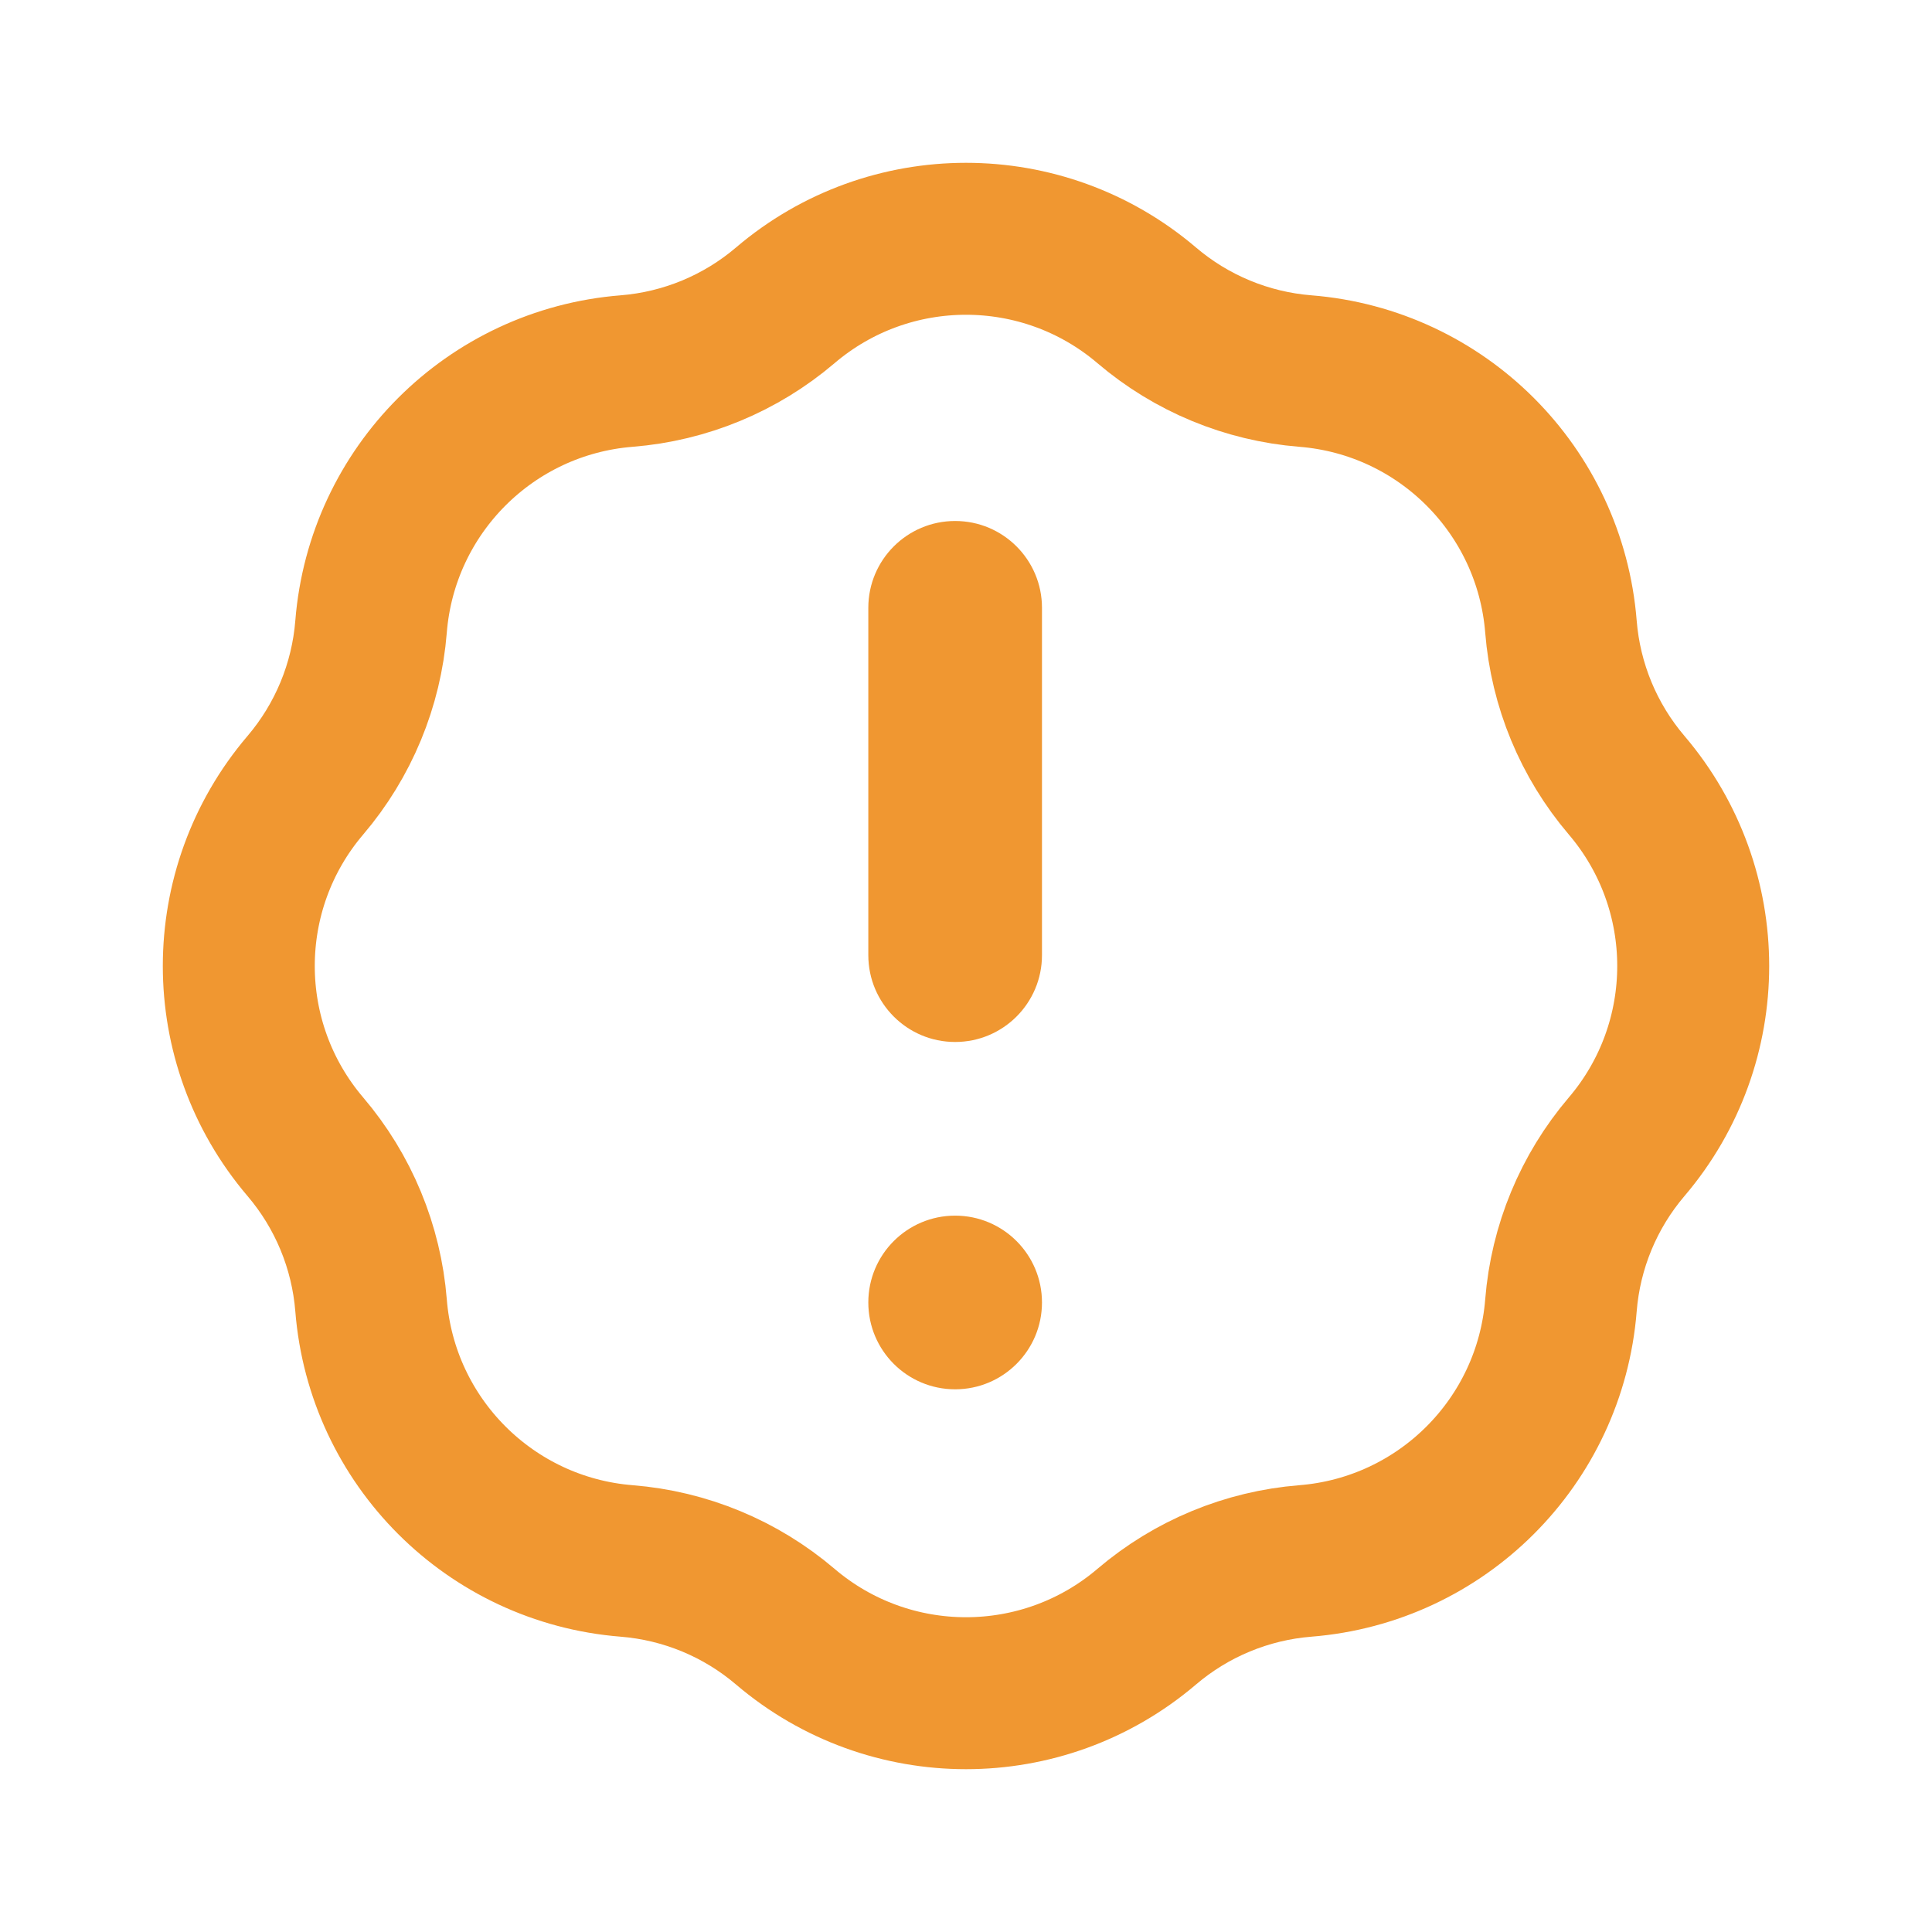
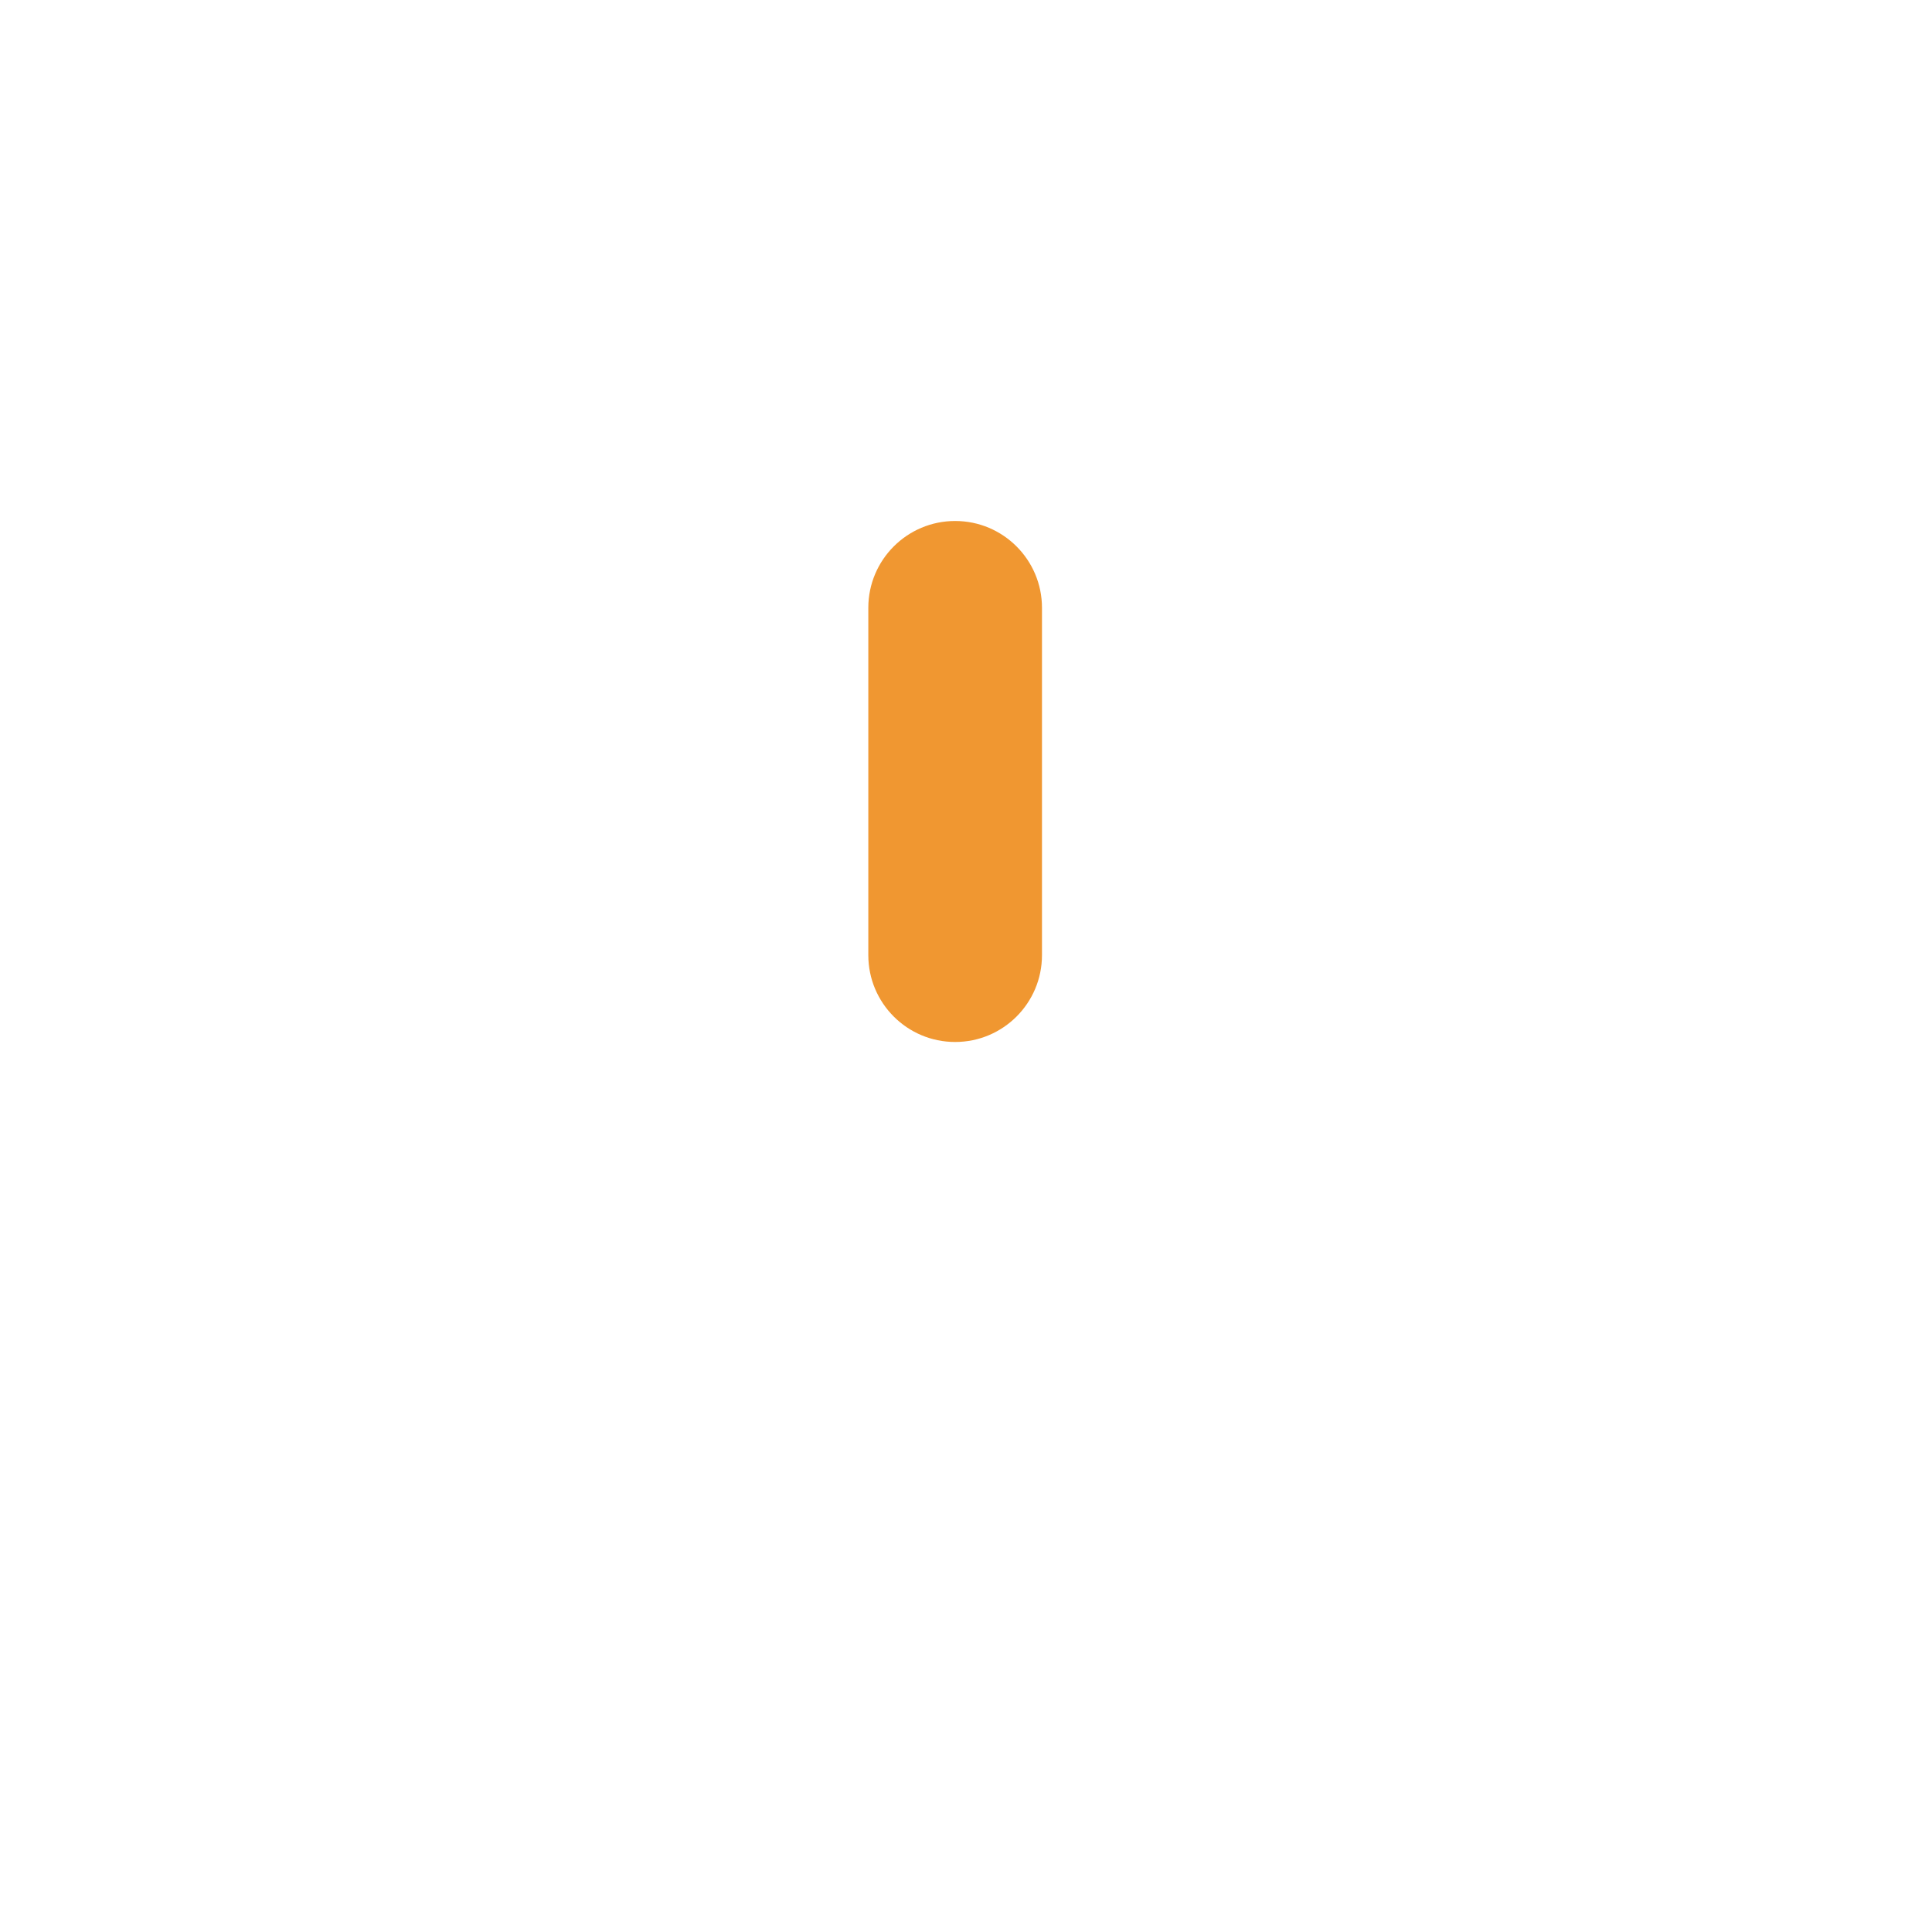
<svg xmlns="http://www.w3.org/2000/svg" width="89" height="89" viewBox="0 0 89 89" fill="none">
-   <path d="M36.173 14.067C40.971 9.978 48.029 9.978 52.827 14.067C54.883 15.819 57.439 16.878 60.132 17.093C66.416 17.594 71.406 22.584 71.907 28.868C72.122 31.561 73.181 34.117 74.933 36.173C79.022 40.971 79.022 48.029 74.933 52.827C73.181 54.883 72.122 57.439 71.907 60.132C71.406 66.416 66.416 71.406 60.132 71.907C57.439 72.122 54.883 73.181 52.827 74.933C48.029 79.022 40.971 79.022 36.173 74.933C34.117 73.181 31.561 72.122 28.868 71.907C22.584 71.406 17.594 66.416 17.093 60.132C16.878 57.439 15.819 54.883 14.067 52.827C9.978 48.029 9.978 40.971 14.067 36.173C15.819 34.117 16.878 31.561 17.093 28.868C17.594 22.584 22.584 17.594 28.868 17.093C31.561 16.878 34.117 15.819 36.173 14.067Z" stroke="#F09731" stroke-width="7" stroke-linecap="round" stroke-linejoin="round" />
  <path d="M44 24C41.791 24 40 25.791 40 28V44C40 46.209 41.791 48 44 48C46.209 48 48 46.209 48 44V28C48 25.791 46.209 24 44 24Z" fill="#F09731" />
-   <path d="M44 56C41.791 56 40 57.791 40 60C40 62.209 41.791 64 44 64C46.209 64 48 62.209 48 60C48 57.791 46.209 56 44 56Z" fill="#F09731" />
</svg>